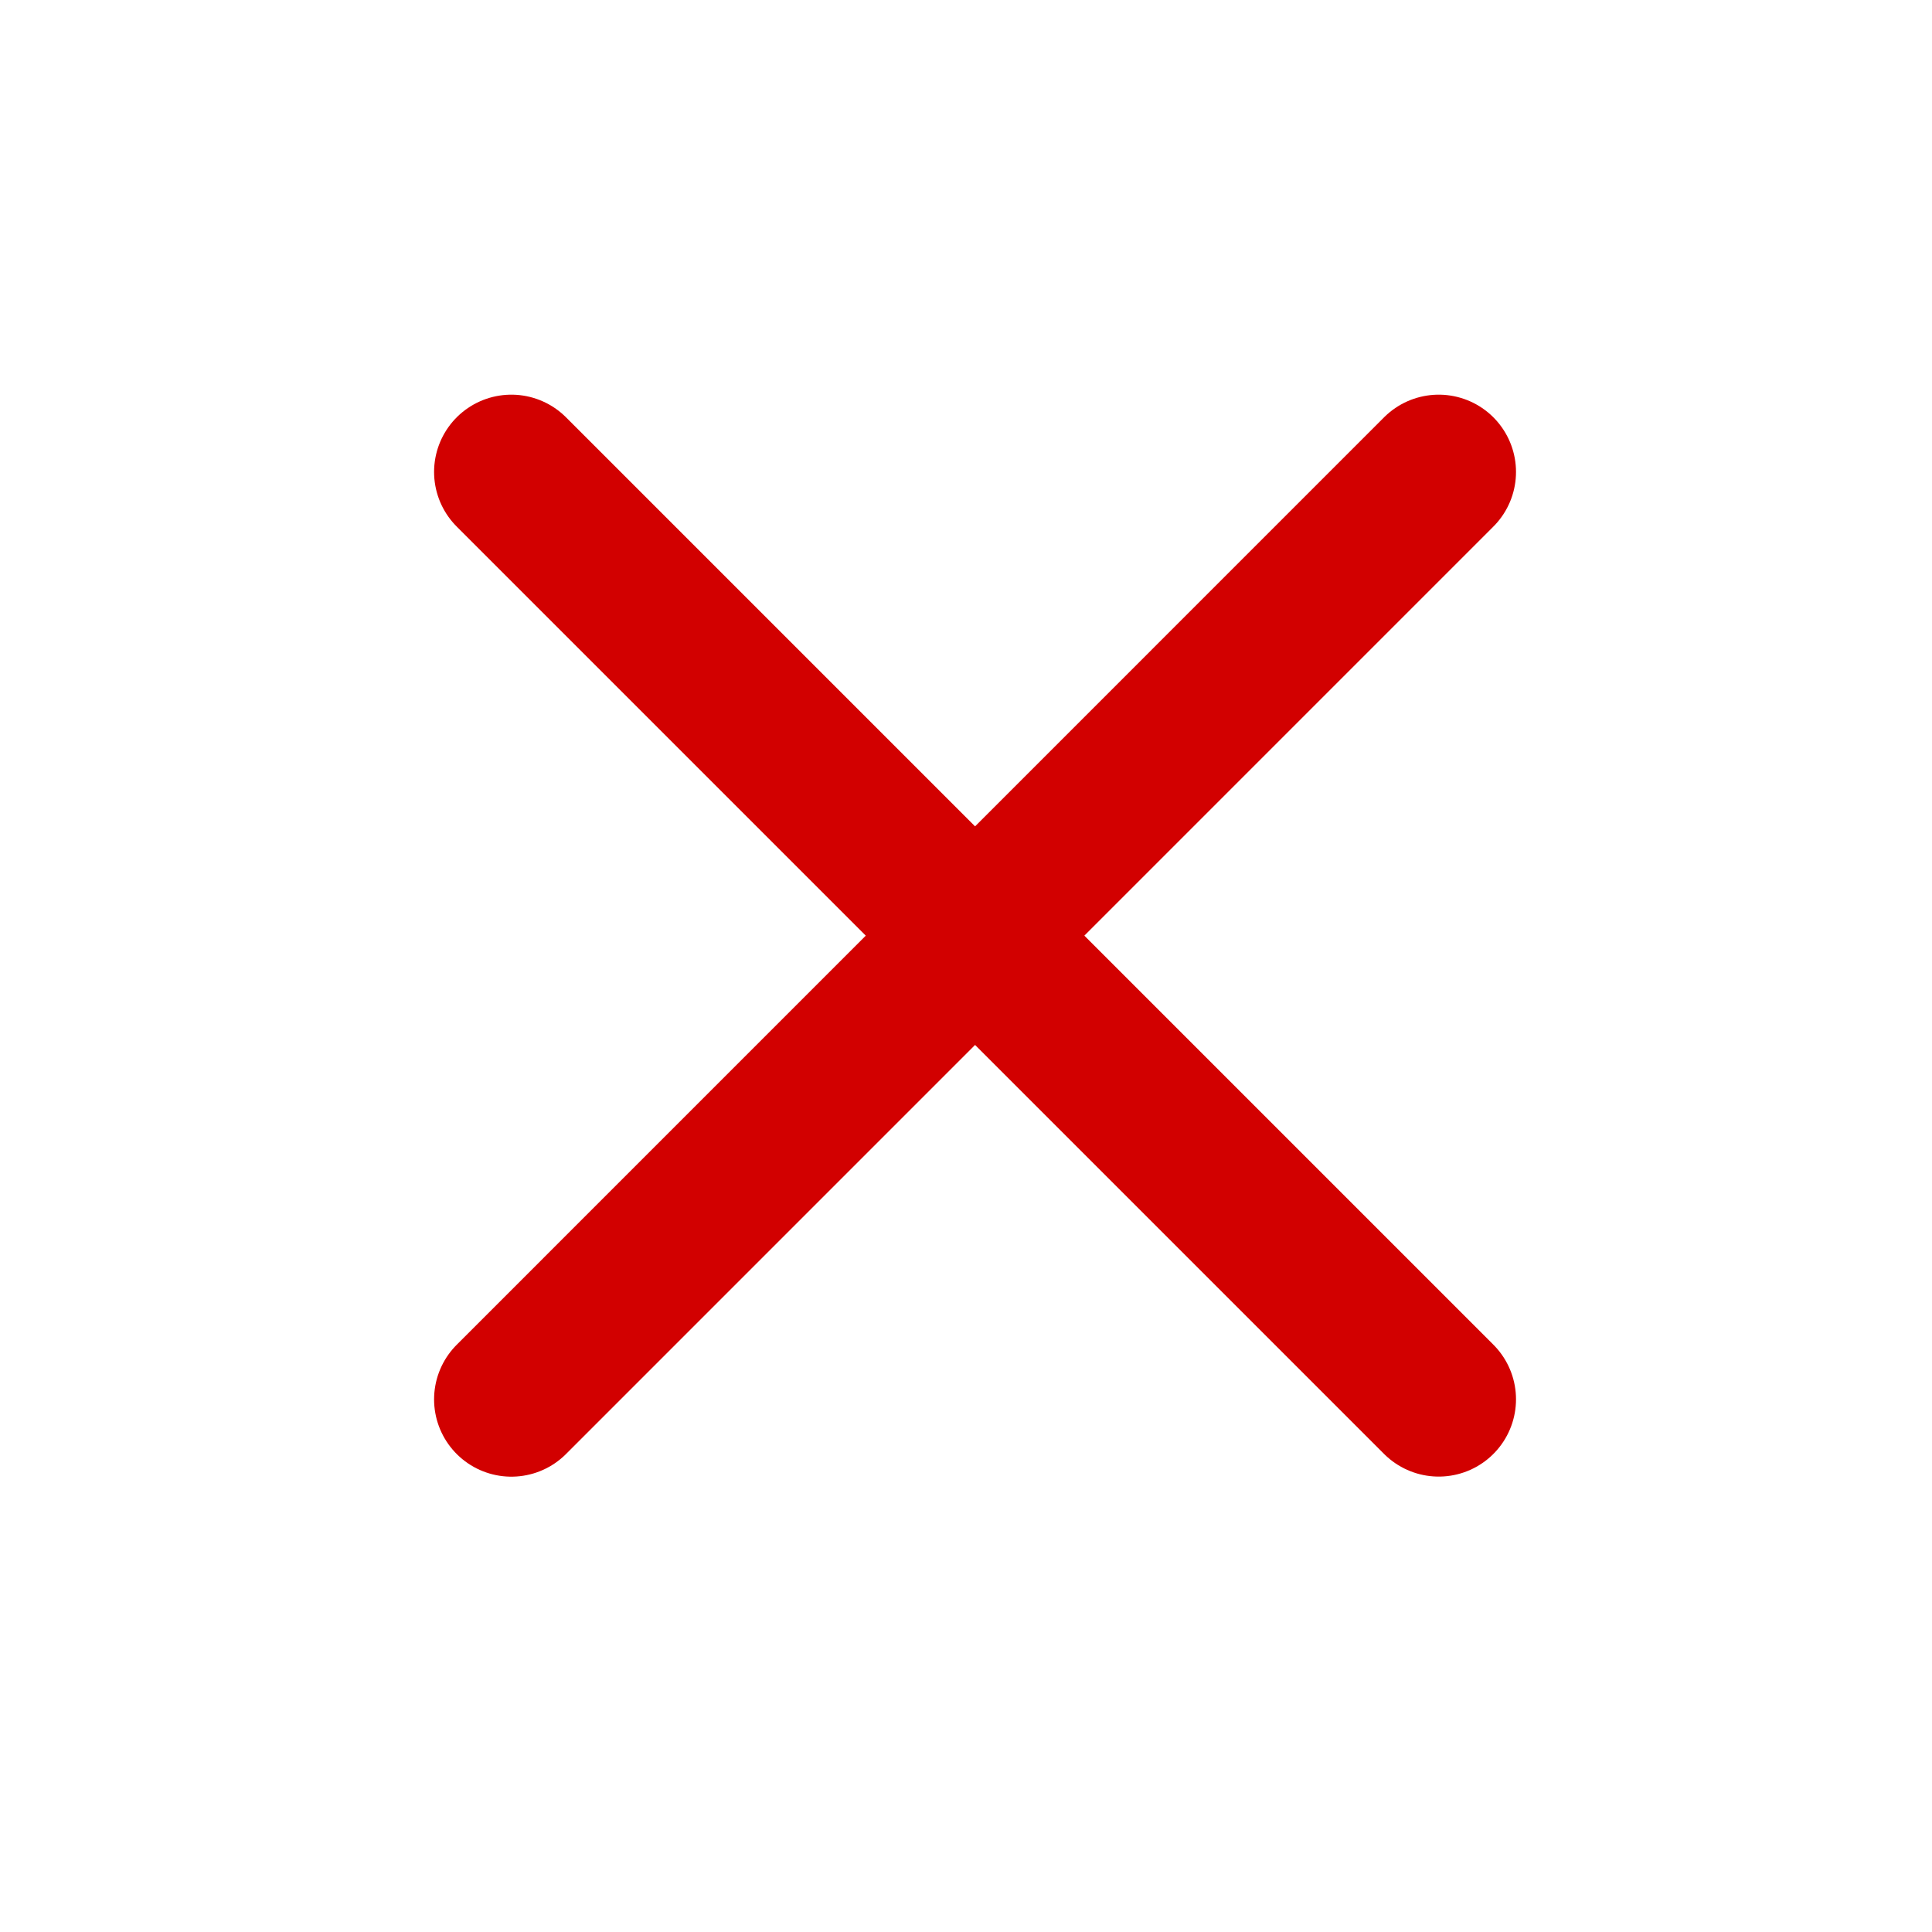
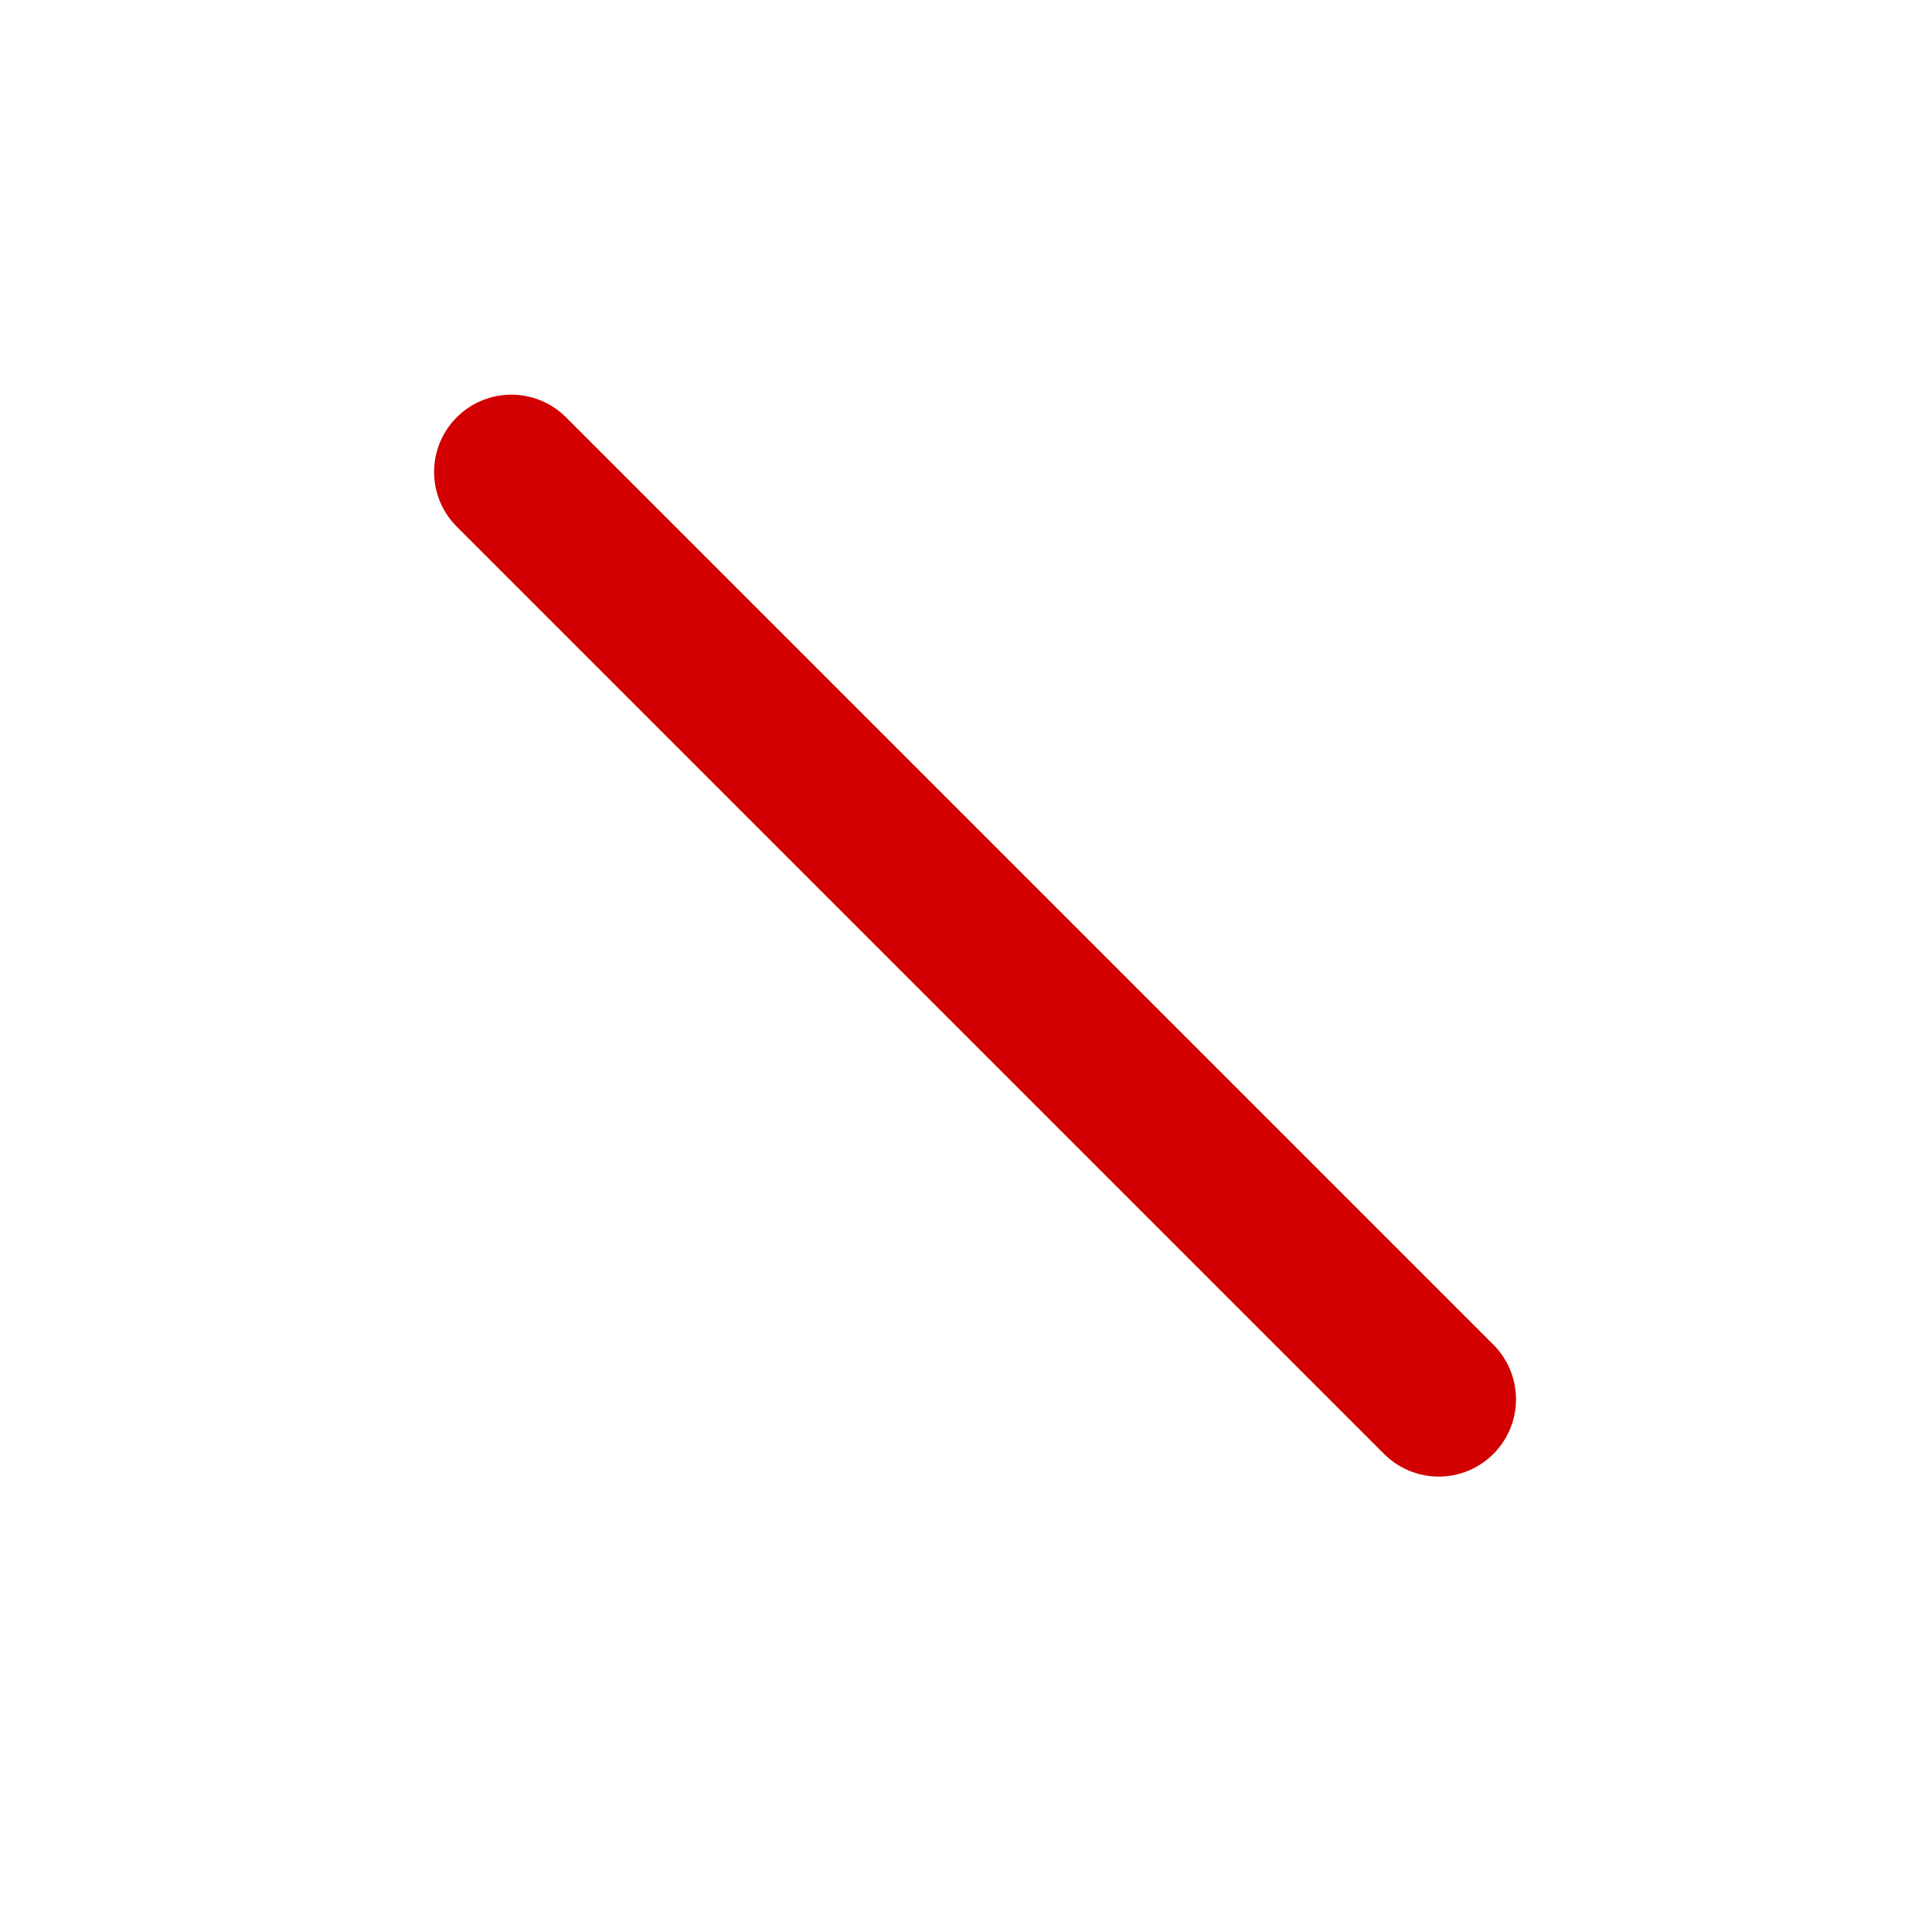
<svg xmlns="http://www.w3.org/2000/svg" width="25" height="25" viewBox="0 0 25 25" fill="none">
  <path d="M18.617 18.107L6.617 6.107" stroke="#D20000" stroke-width="2" stroke-linecap="round" stroke-linejoin="round" />
-   <path d="M18.617 6.107L6.617 18.108" stroke="#D20000" stroke-width="2" stroke-linecap="round" stroke-linejoin="round" />
</svg>